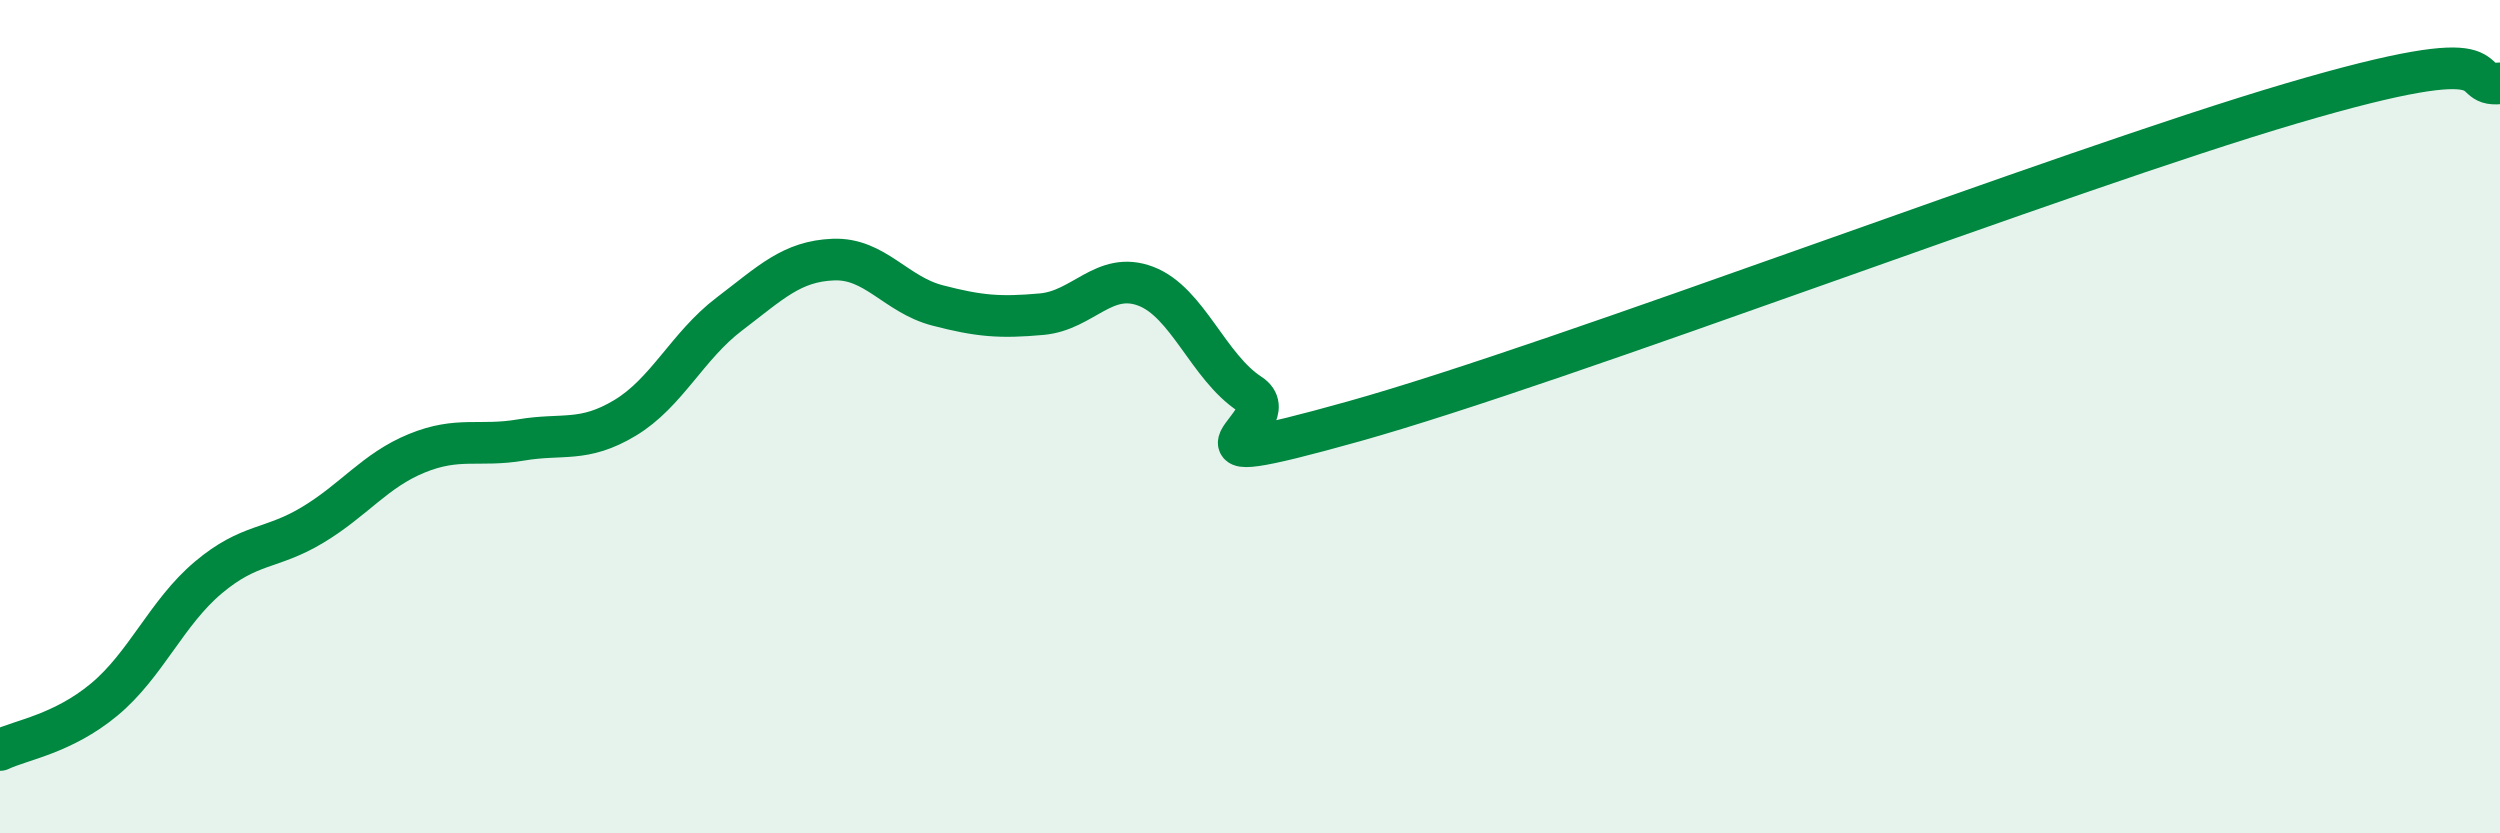
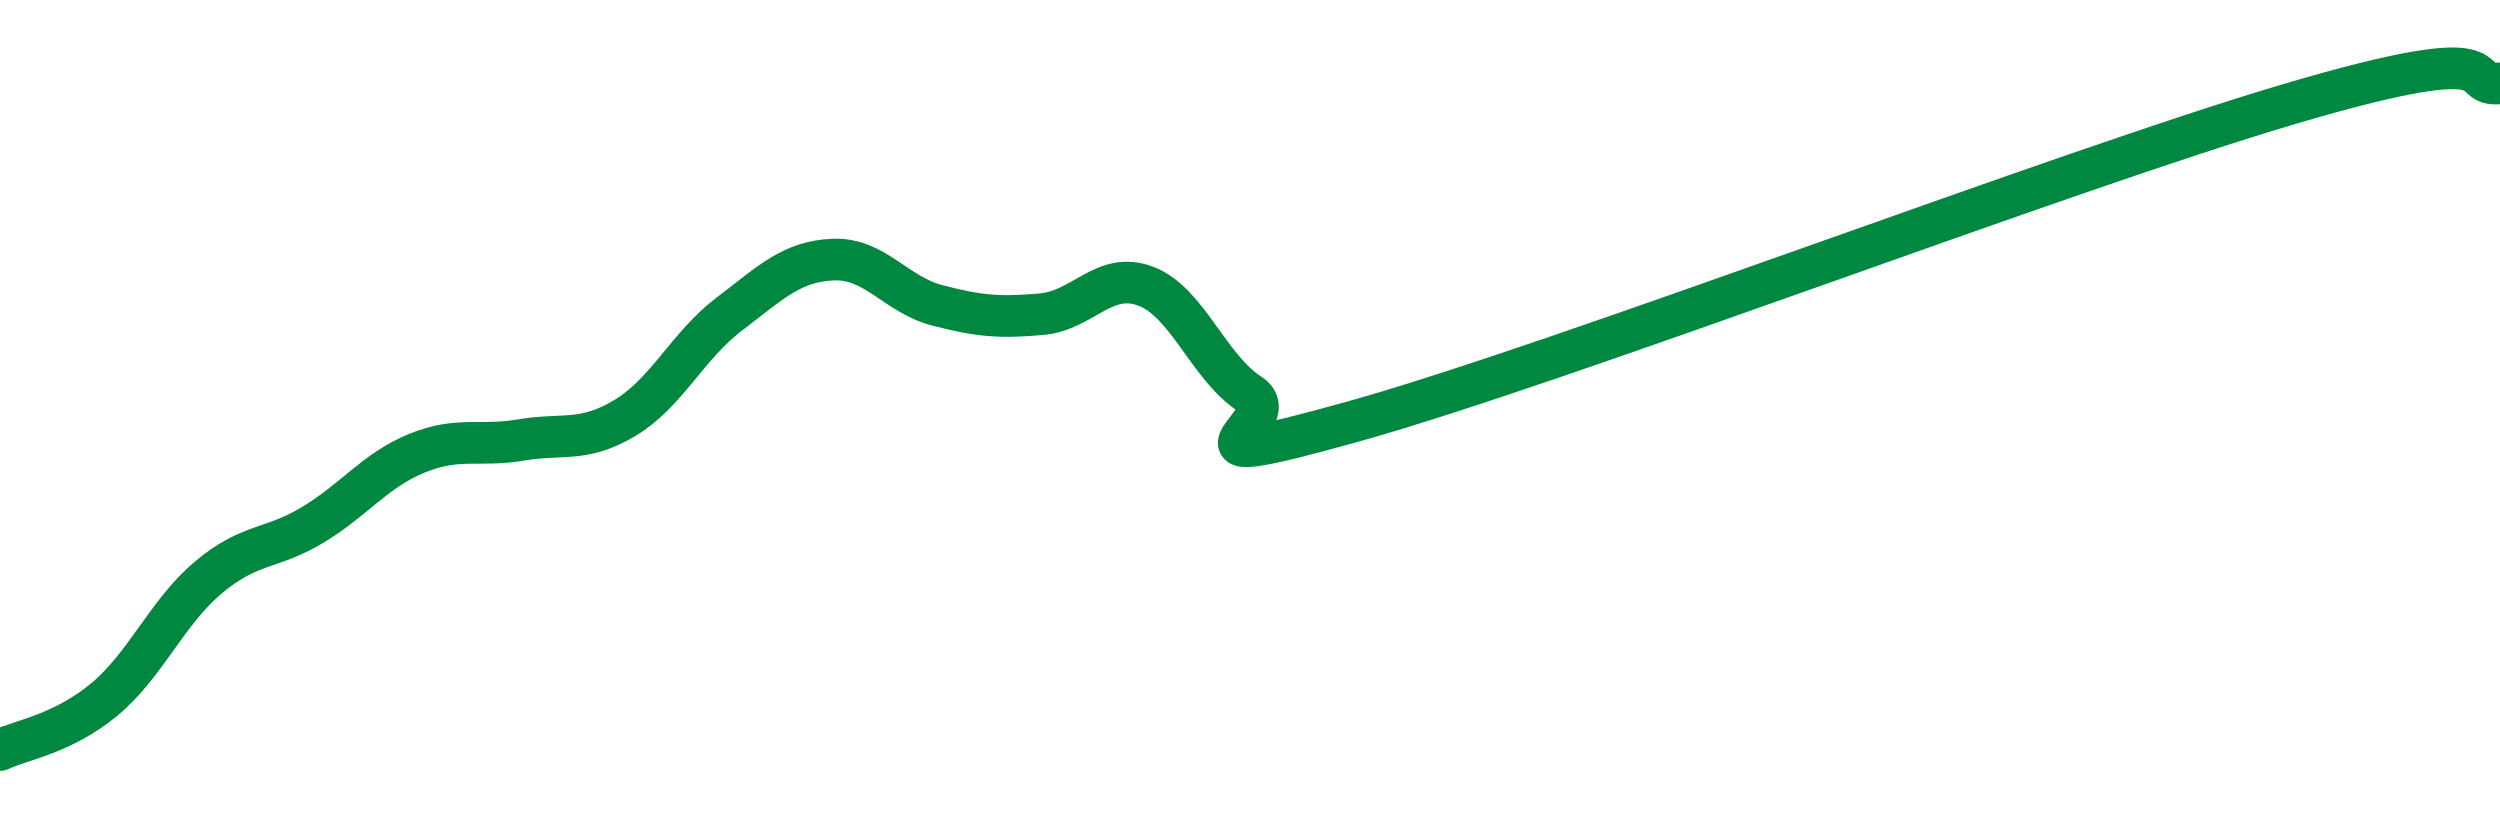
<svg xmlns="http://www.w3.org/2000/svg" width="60" height="20" viewBox="0 0 60 20">
-   <path d="M 0,18 C 0.5,17.76 1.5,17.62 2.5,16.79 C 3.5,15.96 4,14.7 5,13.86 C 6,13.02 6.5,13.2 7.5,12.6 C 8.5,12 9,11.29 10,10.88 C 11,10.47 11.5,10.73 12.5,10.56 C 13.5,10.39 14,10.63 15,10.03 C 16,9.43 16.5,8.3 17.5,7.54 C 18.5,6.78 19,6.27 20,6.23 C 21,6.19 21.5,7.07 22.5,7.33 C 23.5,7.59 24,7.63 25,7.54 C 26,7.45 26.5,6.49 27.5,6.87 C 28.5,7.25 29,8.81 30,9.46 C 31,10.11 27.5,11.51 32.5,10.11 C 37.5,8.71 49.5,4.1 55,2.48 C 60.5,0.86 59,2.1 60,2L60 20L0 20Z" fill="#008740" opacity="0.1" stroke-linecap="round" stroke-linejoin="round" />
  <path d="M 0,18 C 0.5,17.76 1.5,17.62 2.5,16.79 C 3.5,15.96 4,14.7 5,13.86 C 6,13.02 6.5,13.2 7.5,12.6 C 8.5,12 9,11.29 10,10.88 C 11,10.47 11.5,10.73 12.5,10.56 C 13.5,10.39 14,10.63 15,10.03 C 16,9.43 16.5,8.3 17.5,7.54 C 18.5,6.78 19,6.27 20,6.23 C 21,6.19 21.5,7.07 22.5,7.33 C 23.5,7.59 24,7.63 25,7.54 C 26,7.45 26.5,6.49 27.5,6.87 C 28.5,7.25 29,8.81 30,9.46 C 31,10.11 27.5,11.51 32.5,10.11 C 37.5,8.71 49.5,4.1 55,2.48 C 60.5,0.86 59,2.1 60,2" stroke="#008740" stroke-width="1" fill="none" stroke-linecap="round" stroke-linejoin="round" />
</svg>